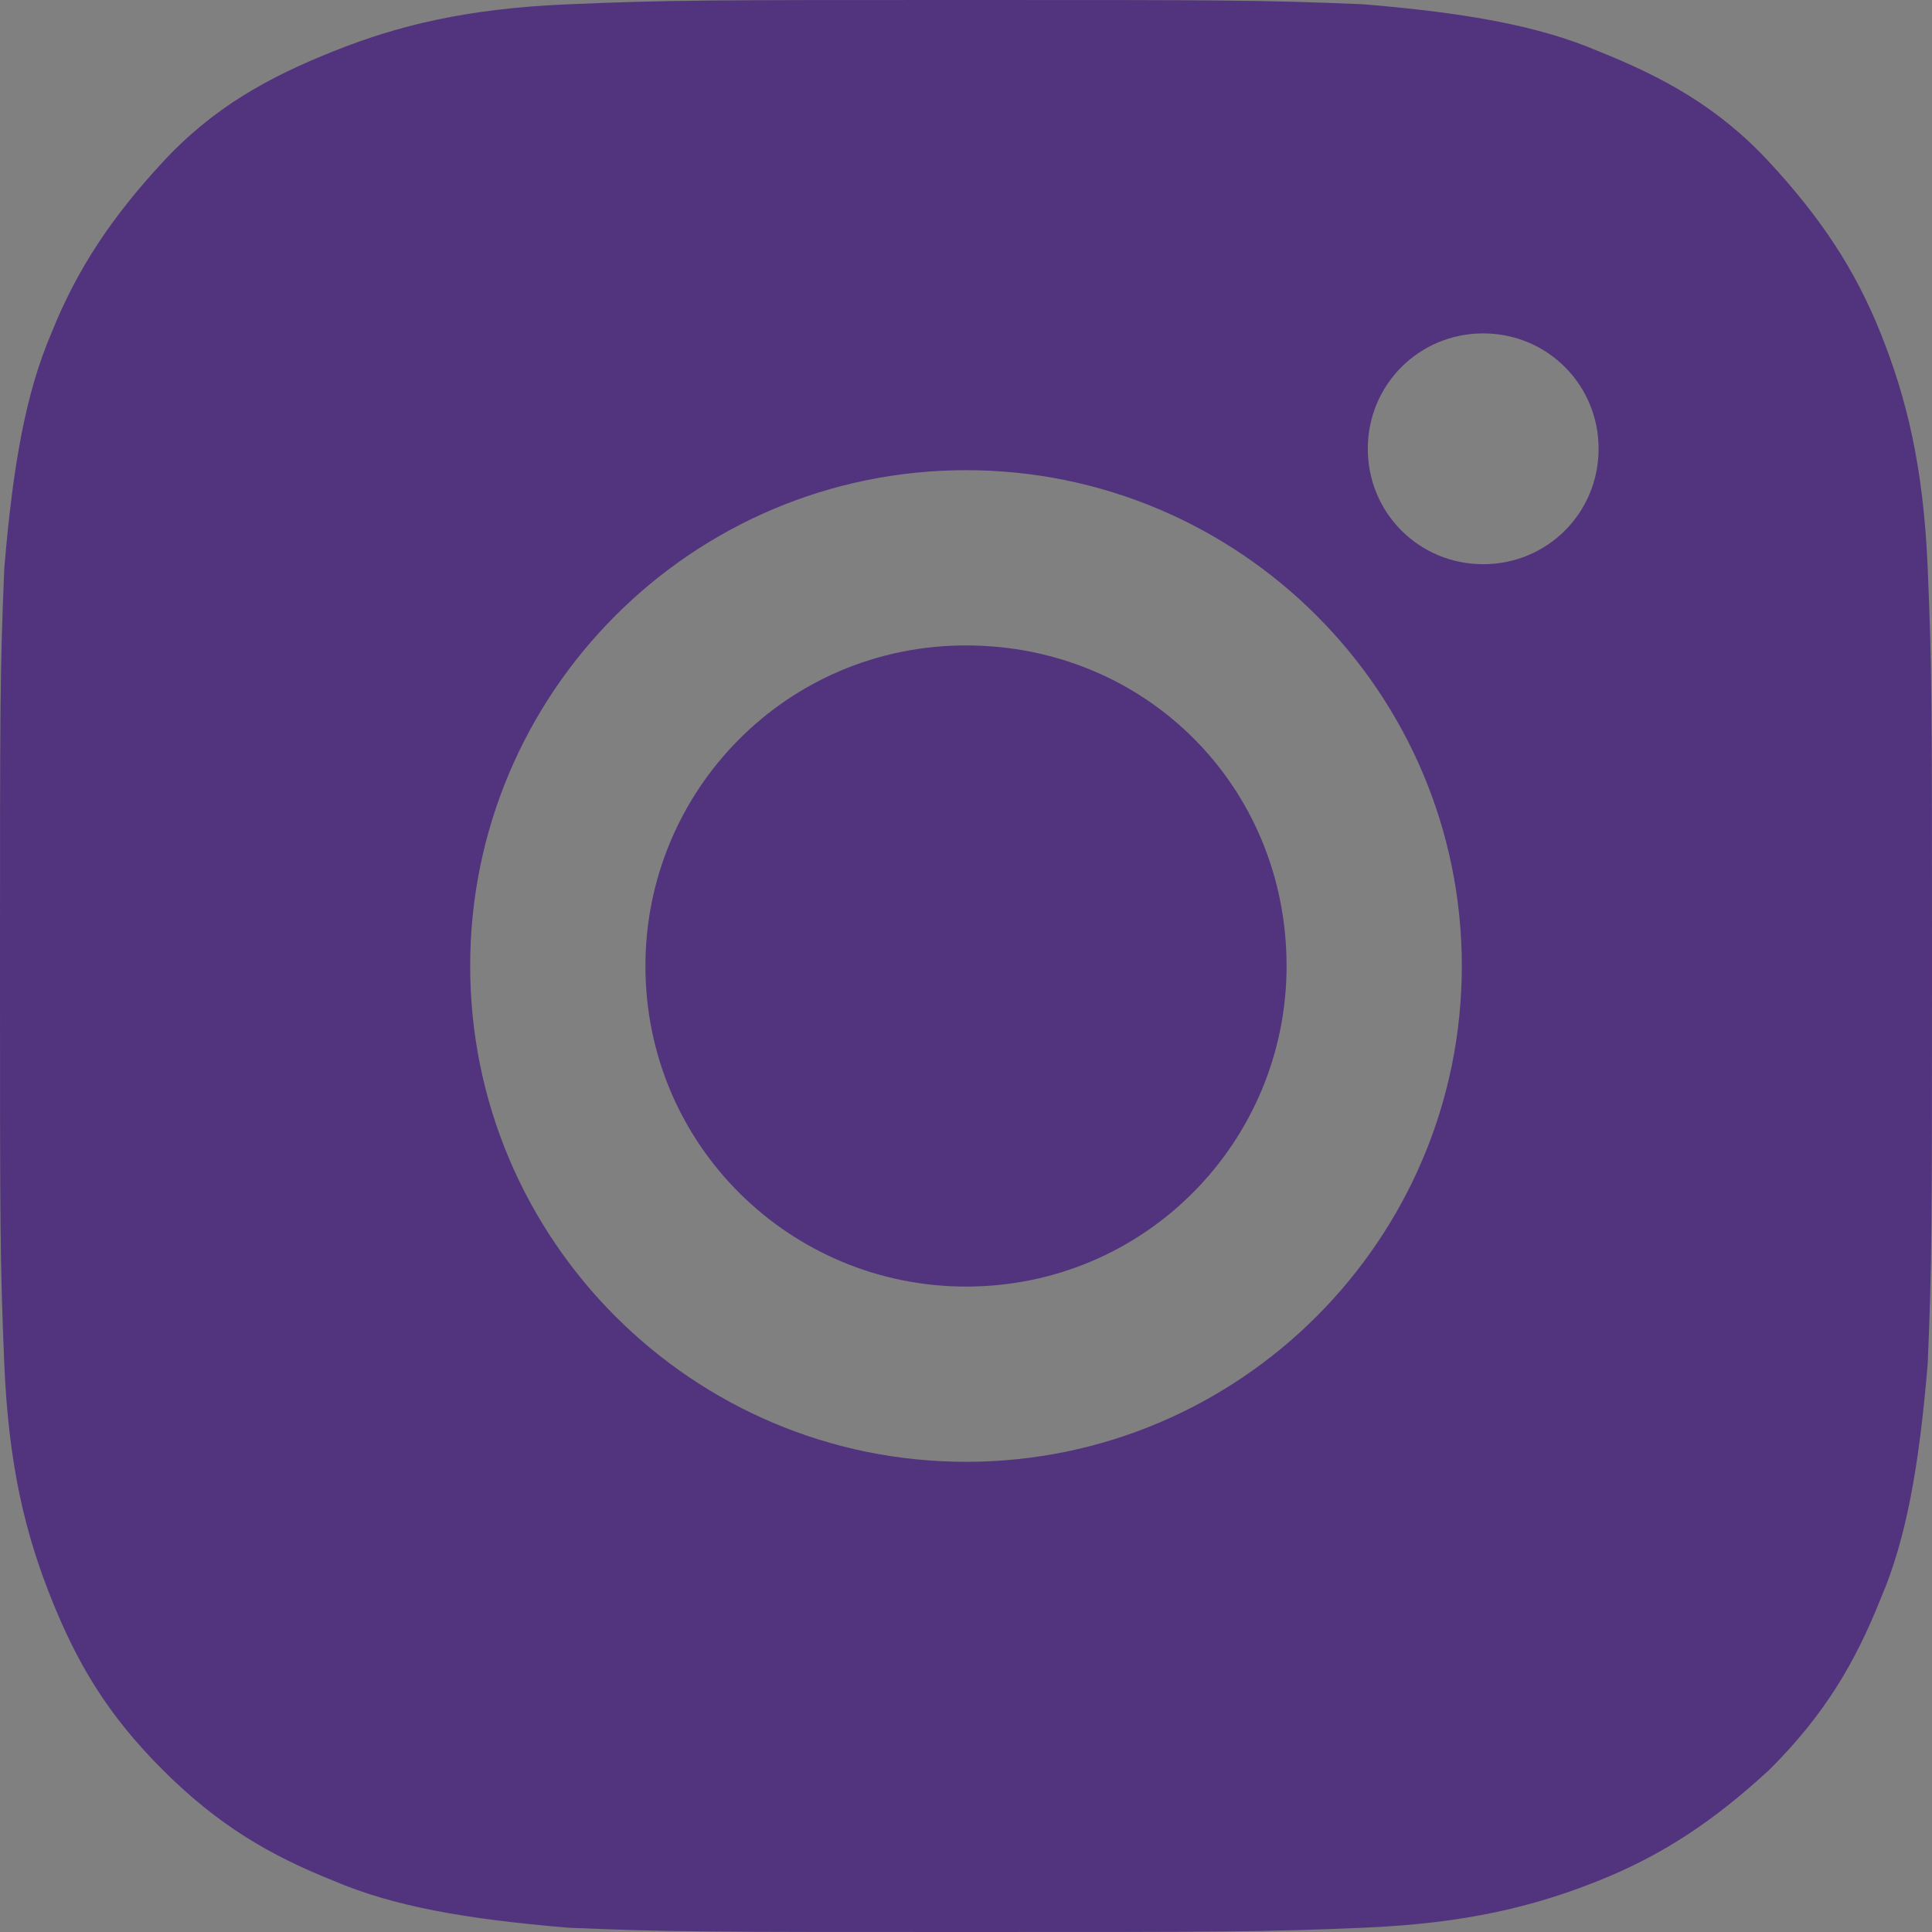
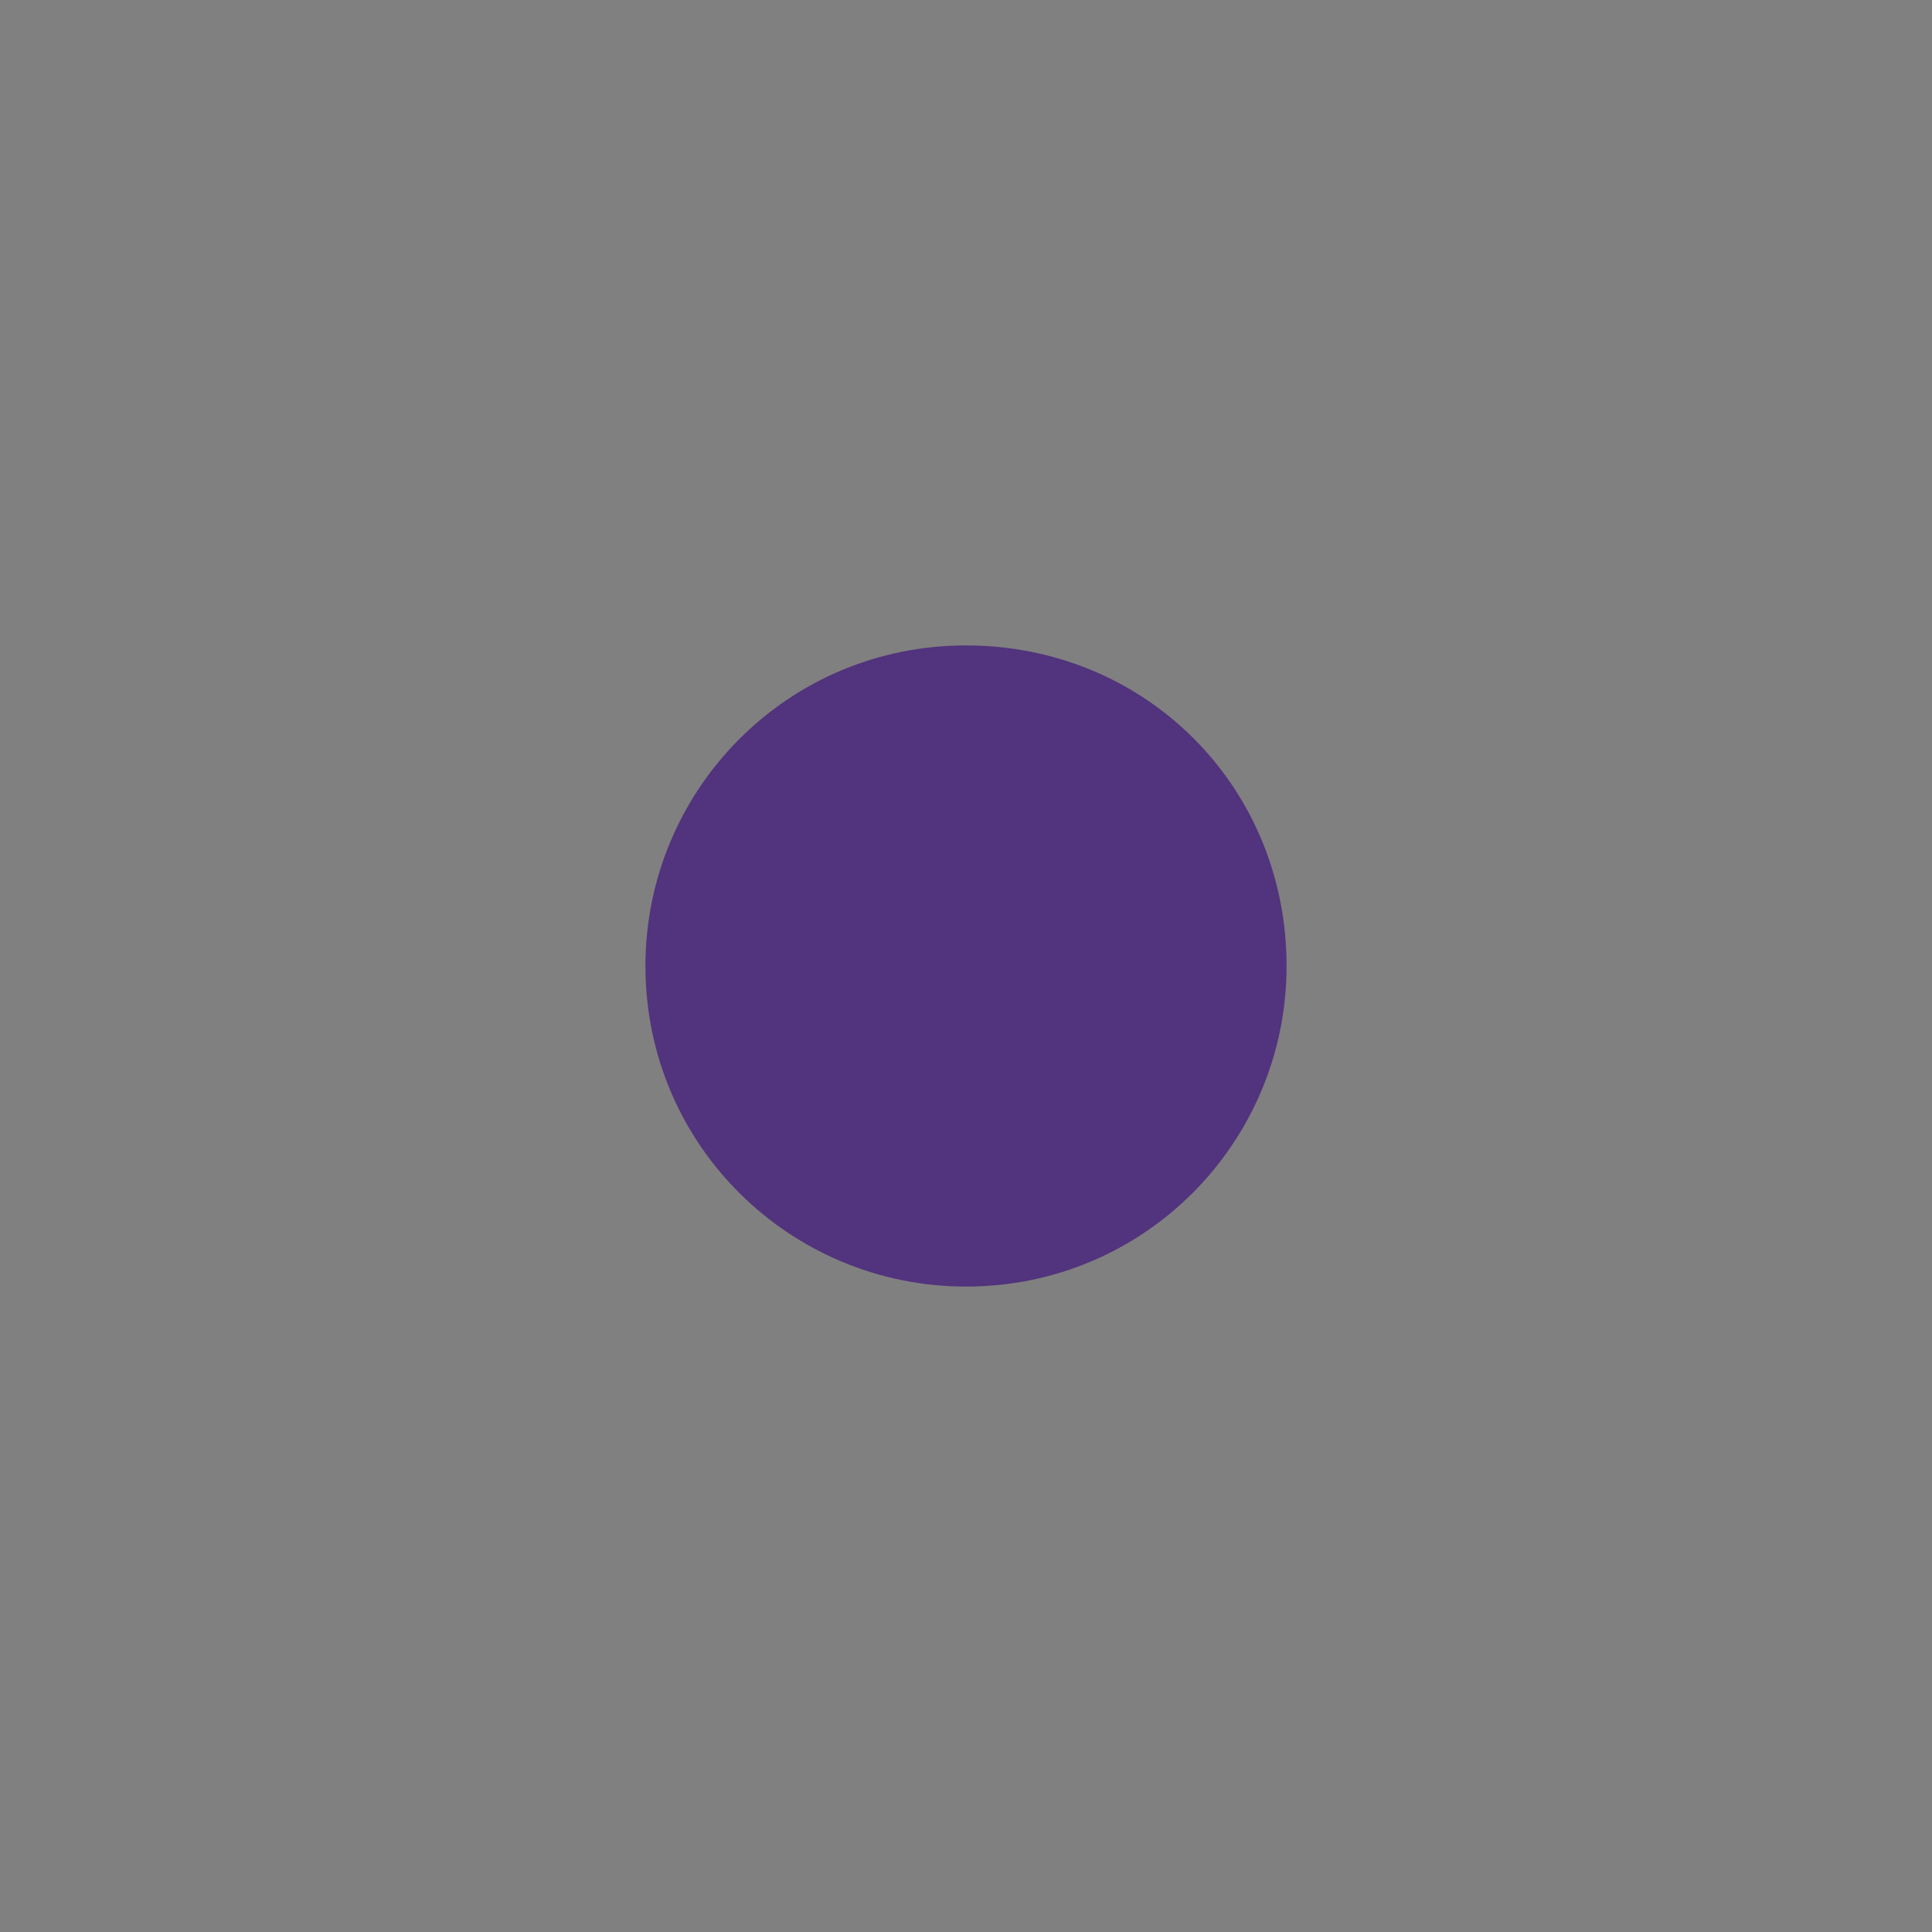
<svg xmlns="http://www.w3.org/2000/svg" version="1.1" id="Capa_1" x="0px" y="0px" viewBox="0 0 45.2 45.2" style="enable-background:new 0 0 45.2 45.2;" xml:space="preserve">
  <rect x="0" y="0" width="45.2" height="45.2" fill="#808080" stroke="none" />
  <style type="text/css">
	.st0{fill:#52337D;}
	.st1{fill:#FFFFFF;}
</style>
  <g>
    <circle class="st0" cx="-1005" cy="-1599.1" r="122.6" />
    <g>
-       <path class="st1" d="M-1064.2-1576.3h54c0,0,25.8-0.2,28.2-22.8h-10.8v-26.6h41.4c0,0,15.1,31-10.3,63.5c0,0-20.3,21.8-47.6,21.4    s-70.3,0-70.3,0L-1064.2-1576.3z" />
-       <path class="st1" d="M-1006.5-1666c-27.4-0.4-47.6,21.4-47.6,21.4c-21.9,28-13.8,56.1-11.1,63.5h41.3c-14-12.3-10-26.5-10-26.5    c2.4-22.6,28.2-22.8,28.2-22.8h54l15.5-35.5C-936.2-1666-979.1-1665.6-1006.5-1666z" />
-     </g>
+       </g>
  </g>
  <g id="XMLID_21_">
    <path class="st0" d="M22.6,15.1c-4.2,0-7.5,3.4-7.5,7.5c0,4.2,3.4,7.5,7.5,7.5c4.2,0,7.5-3.4,7.5-7.5   C30.1,18.4,26.8,15.1,22.6,15.1z" />
-     <path class="st0" d="M45.1,13.3c-0.1-2.4-0.5-4-1.1-5.5s-1.4-2.7-2.6-4s-2.5-2-4-2.6c-1.4-0.6-3.1-0.9-5.5-1.1   C29.5,0,28.7,0,22.6,0s-6.9,0-9.3,0.1s-4,0.5-5.5,1.1S5,2.5,3.8,3.8s-2,2.5-2.6,4c-0.6,1.4-0.9,3.1-1.1,5.5C0,15.7,0,16.5,0,22.6   s0,6.9,0.1,9.3s0.5,4,1.1,5.5s1.3,2.7,2.6,4s2.5,2,4,2.6c1.4,0.6,3.1,0.9,5.5,1.1c2.4,0.1,3.2,0.1,9.3,0.1s6.9,0,9.3-0.1   s4-0.5,5.5-1.1s2.7-1.4,4-2.6c1.3-1.3,2-2.5,2.6-4c0.6-1.4,0.9-3.1,1.1-5.5c0.1-2.4,0.1-3.2,0.1-9.3C45.2,16.5,45.2,15.7,45.1,13.3   z M22.6,34.2C16.2,34.2,11,29,11,22.6S16.2,11,22.6,11s11.6,5.2,11.6,11.6S29,34.2,22.6,34.2z M34.7,13.2c-1.5,0-2.7-1.2-2.7-2.7   s1.2-2.7,2.7-2.7s2.7,1.2,2.7,2.7S36.2,13.2,34.7,13.2z" />
  </g>
</svg>